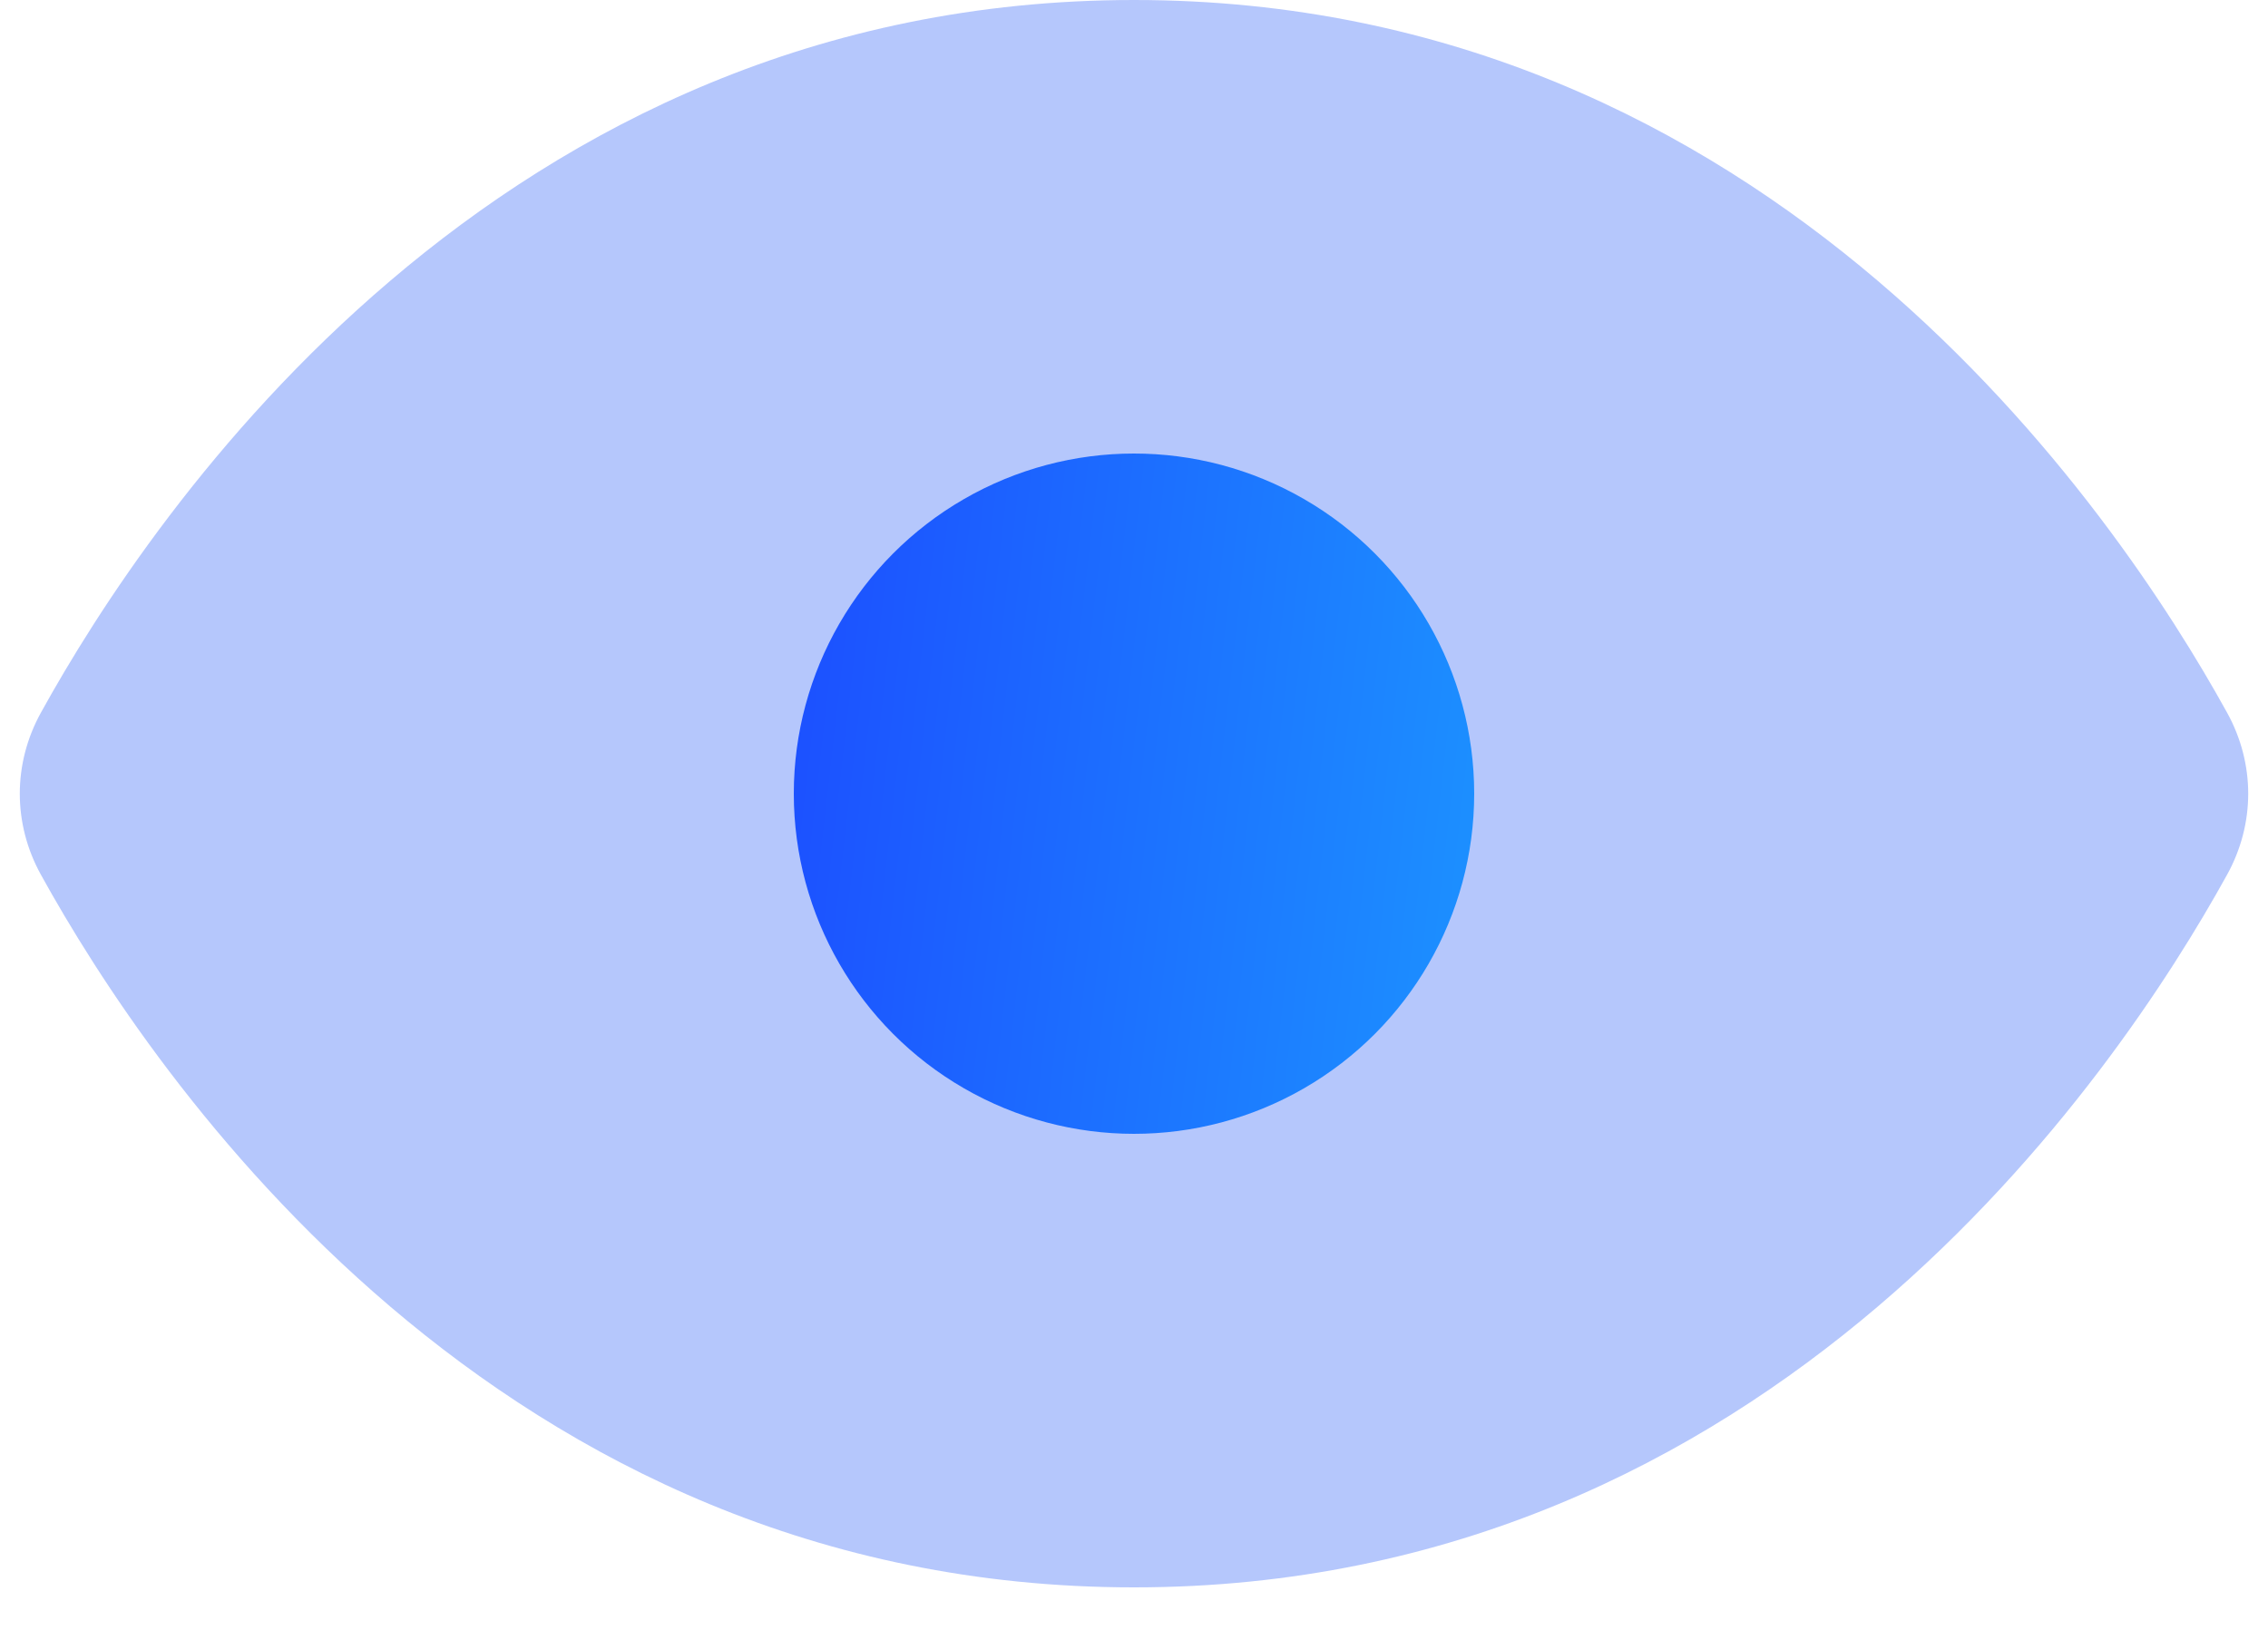
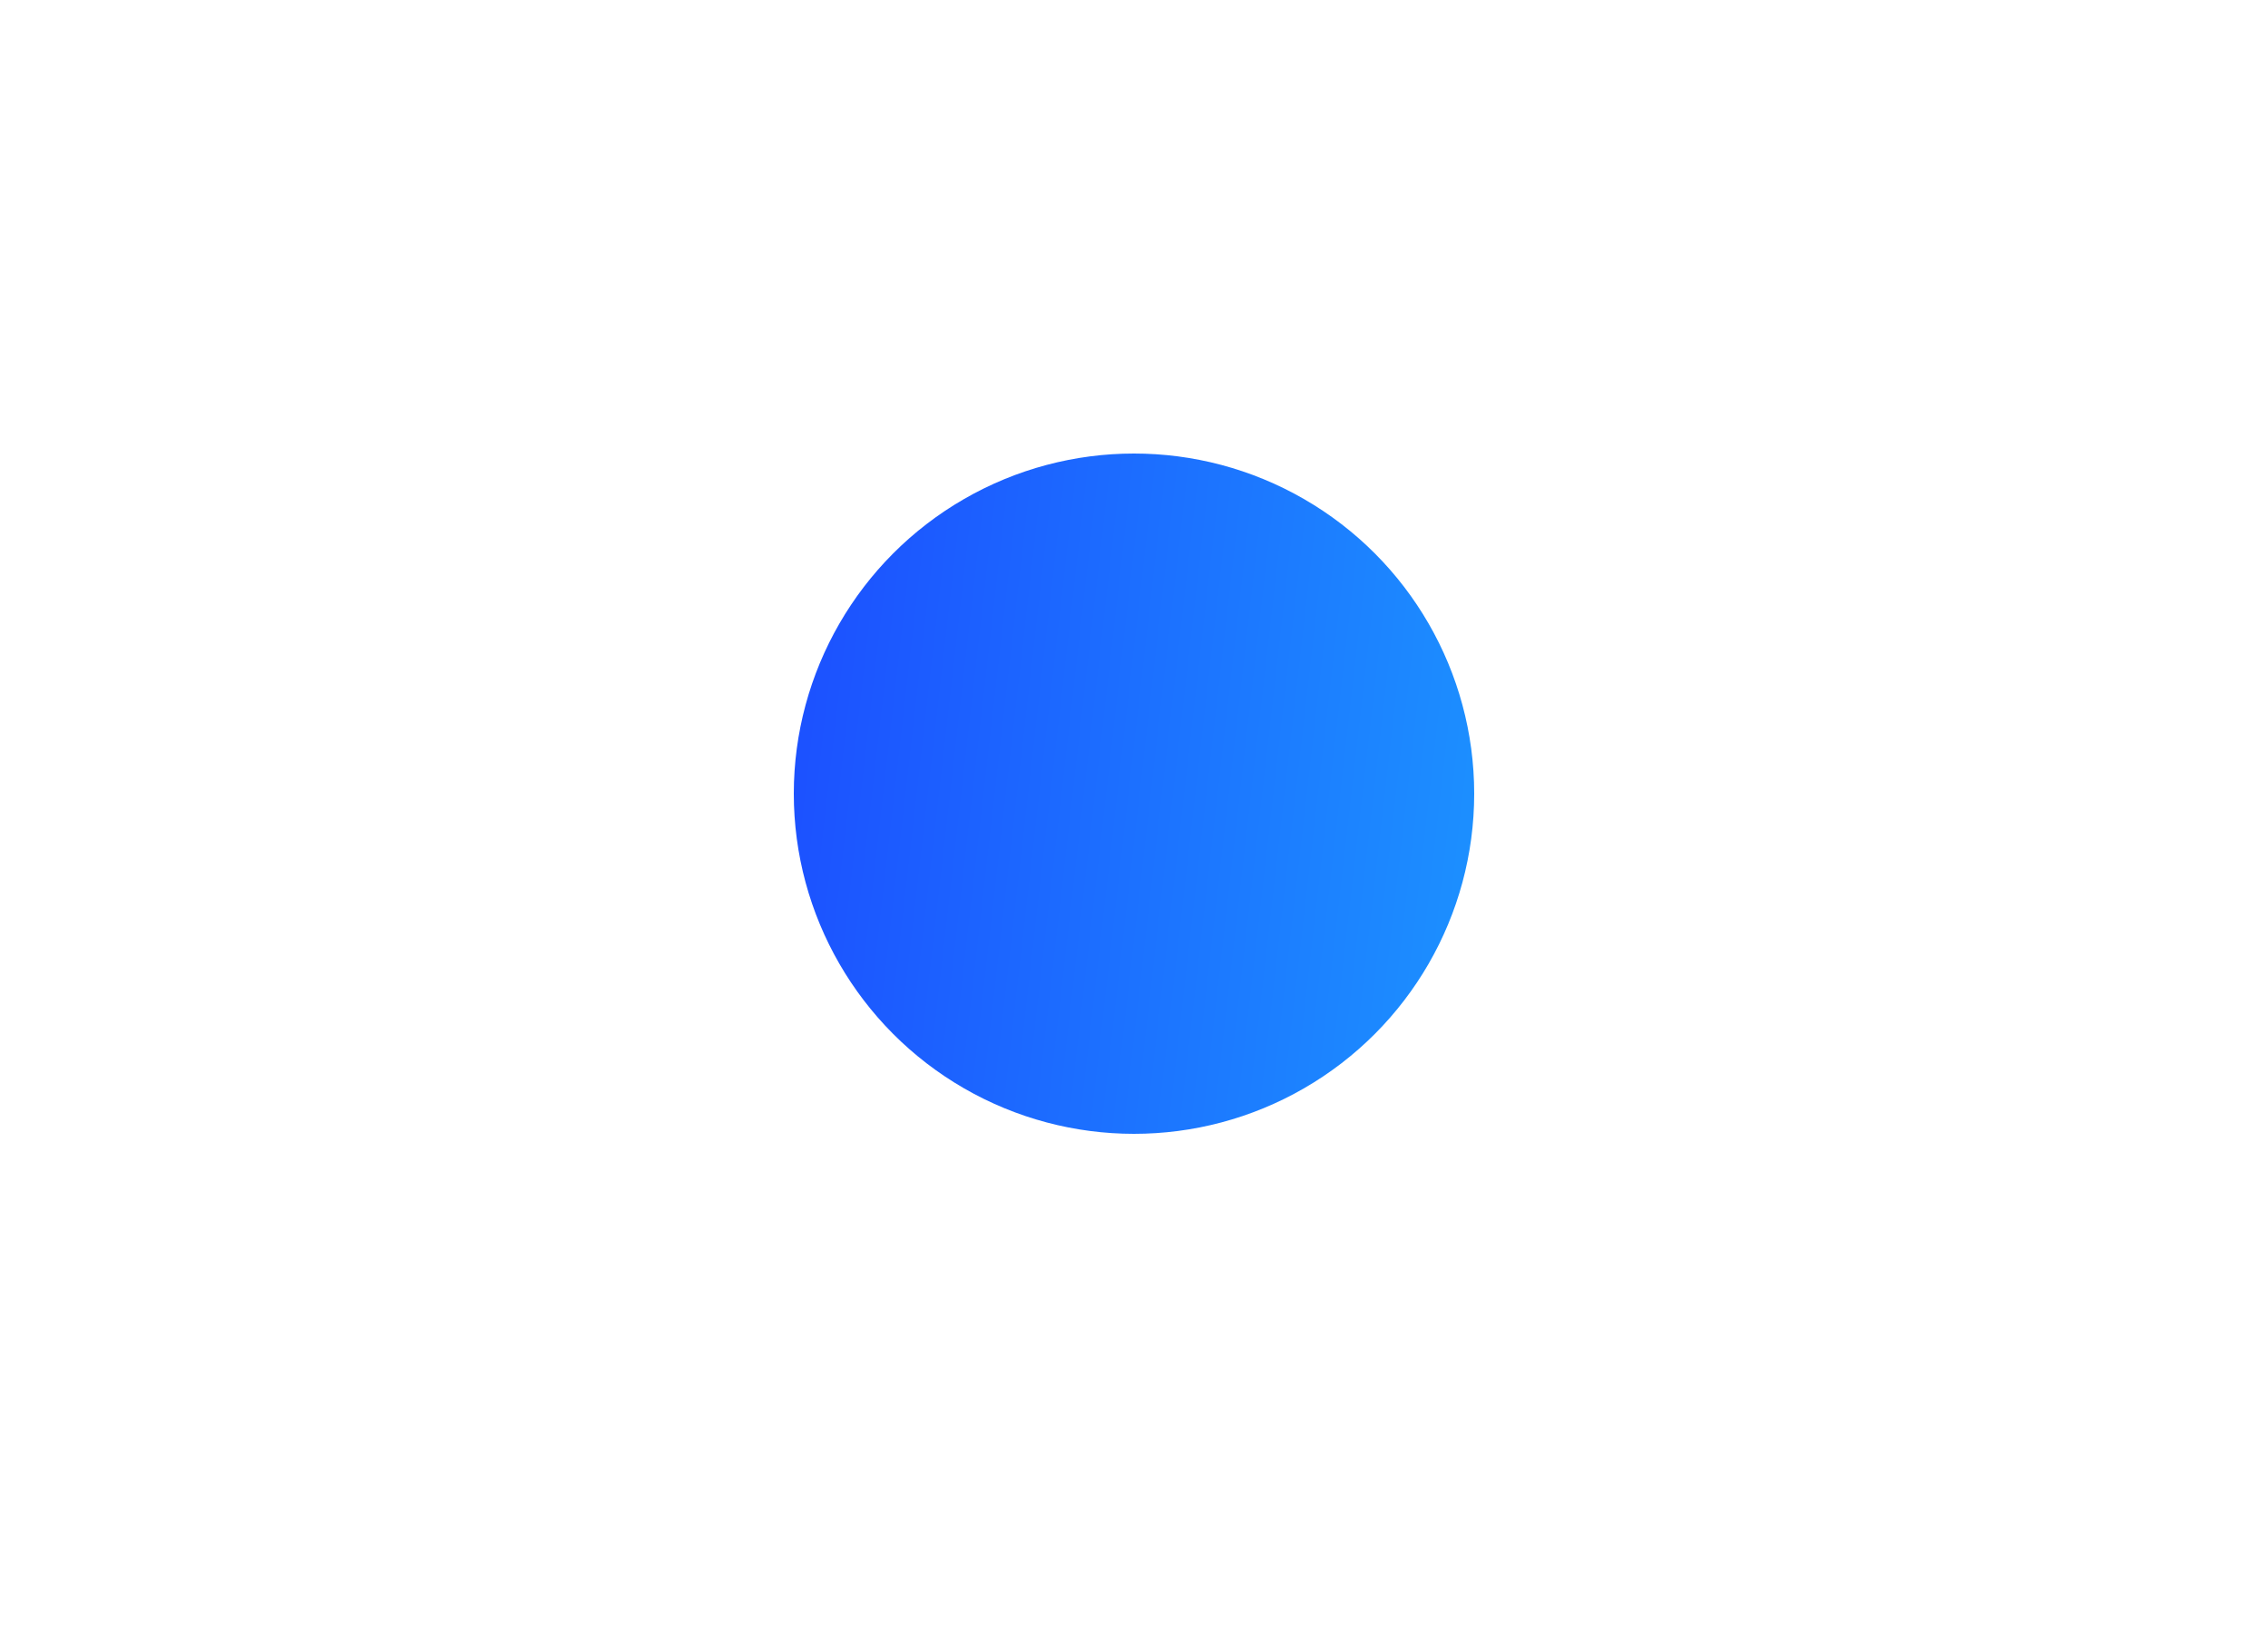
<svg xmlns="http://www.w3.org/2000/svg" width="32" height="23" viewBox="0 0 32 23" fill="none">
-   <path fill-rule="evenodd" clip-rule="evenodd" d="M16 22.4C24.983 22.4 29.849 15.195 31.423 12.343C31.82 11.624 31.82 10.776 31.423 10.057C29.849 7.205 24.983 0 16 0C7.017 0 2.151 7.205 0.577 10.057C0.18 10.776 0.18 11.624 0.577 12.343C2.151 15.195 7.017 22.4 16 22.4Z" fill="#B5C7FC" />
  <circle cx="16" cy="11.2" r="4.8" fill="url(#paint0_linear_79_9097)" />
  <defs>
    <linearGradient id="paint0_linear_79_9097" x1="11.2" y1="6.4" x2="21.759" y2="7.606" gradientUnits="userSpaceOnUse">
      <stop stop-color="#1C4EFF" />
      <stop offset="1" stop-color="#1C92FF" />
    </linearGradient>
  </defs>
</svg>